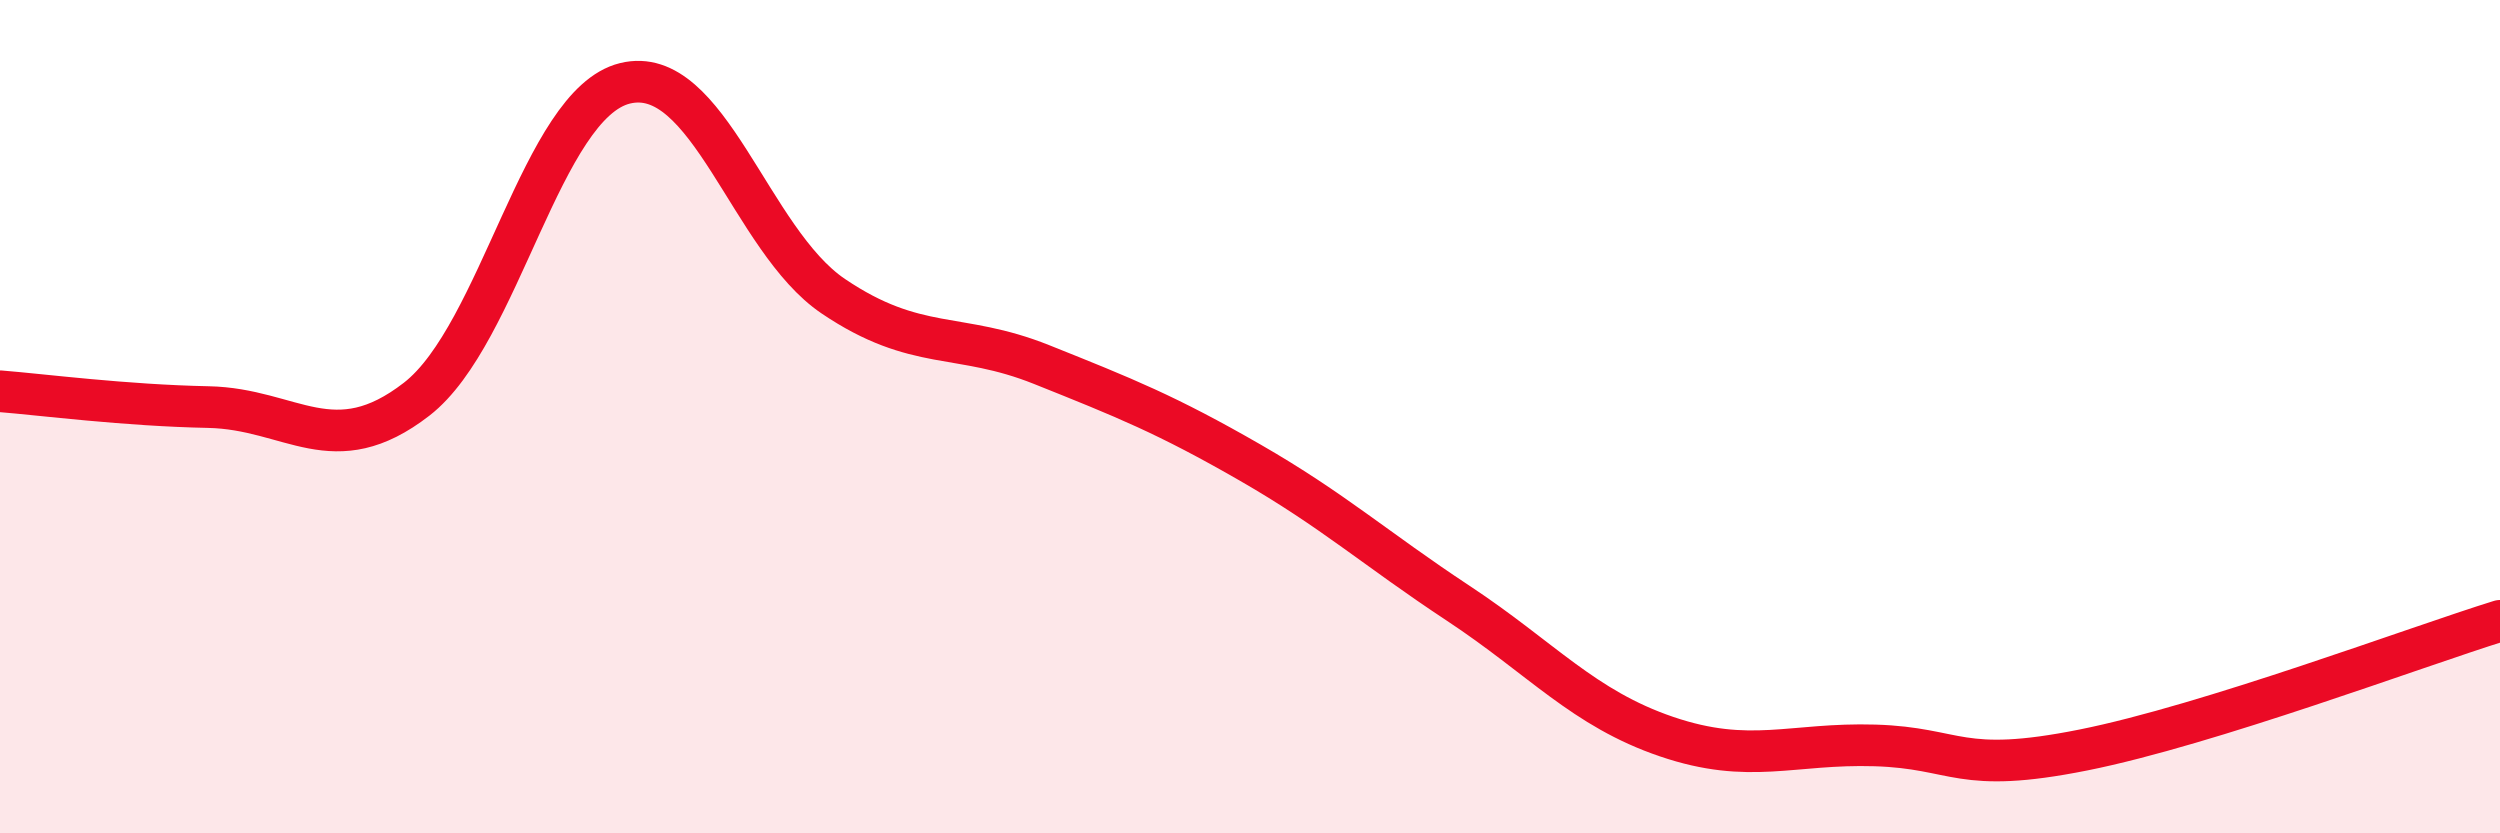
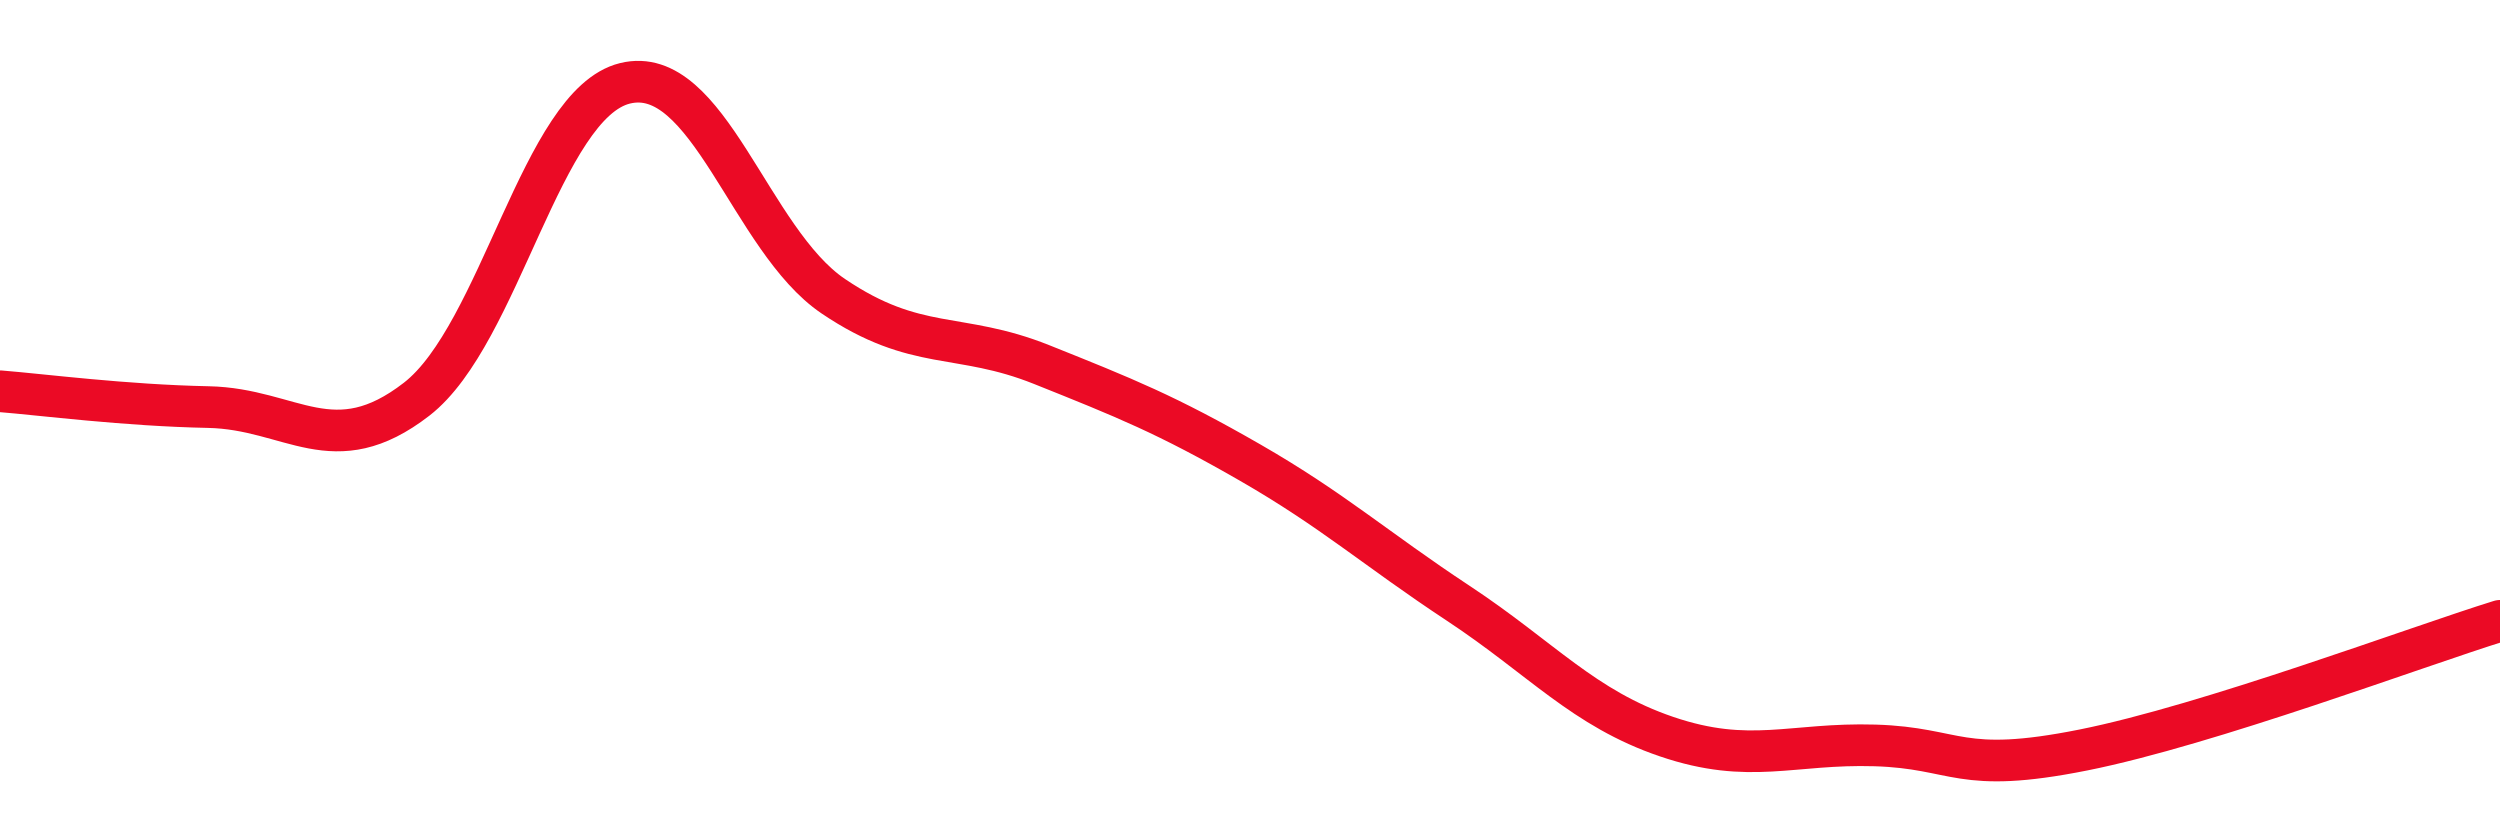
<svg xmlns="http://www.w3.org/2000/svg" width="60" height="20" viewBox="0 0 60 20">
-   <path d="M 0,9.39 C 1,9.47 3,9.73 5,9.77 C 7,9.81 8,11.13 10,9.58 C 12,8.03 13,2.49 15,2 C 17,1.51 18,5.76 20,7.11 C 22,8.46 23,7.95 25,8.75 C 27,9.55 28,9.95 30,11.1 C 32,12.25 33,13.16 35,14.48 C 37,15.8 38,17 40,17.68 C 42,18.36 43,17.83 45,17.89 C 47,17.95 47,18.6 50,18 C 53,17.4 58,15.52 60,14.9L60 20L0 20Z" fill="#EB0A25" opacity="0.1" stroke-linecap="round" stroke-linejoin="round" />
  <path d="M 0,9.39 C 1,9.47 3,9.73 5,9.77 C 7,9.81 8,11.13 10,9.58 C 12,8.03 13,2.49 15,2 C 17,1.51 18,5.76 20,7.11 C 22,8.46 23,7.95 25,8.75 C 27,9.55 28,9.95 30,11.1 C 32,12.25 33,13.16 35,14.48 C 37,15.8 38,17 40,17.68 C 42,18.36 43,17.83 45,17.89 C 47,17.95 47,18.6 50,18 C 53,17.4 58,15.52 60,14.9" stroke="#EB0A25" stroke-width="1" fill="none" stroke-linecap="round" stroke-linejoin="round" />
</svg>